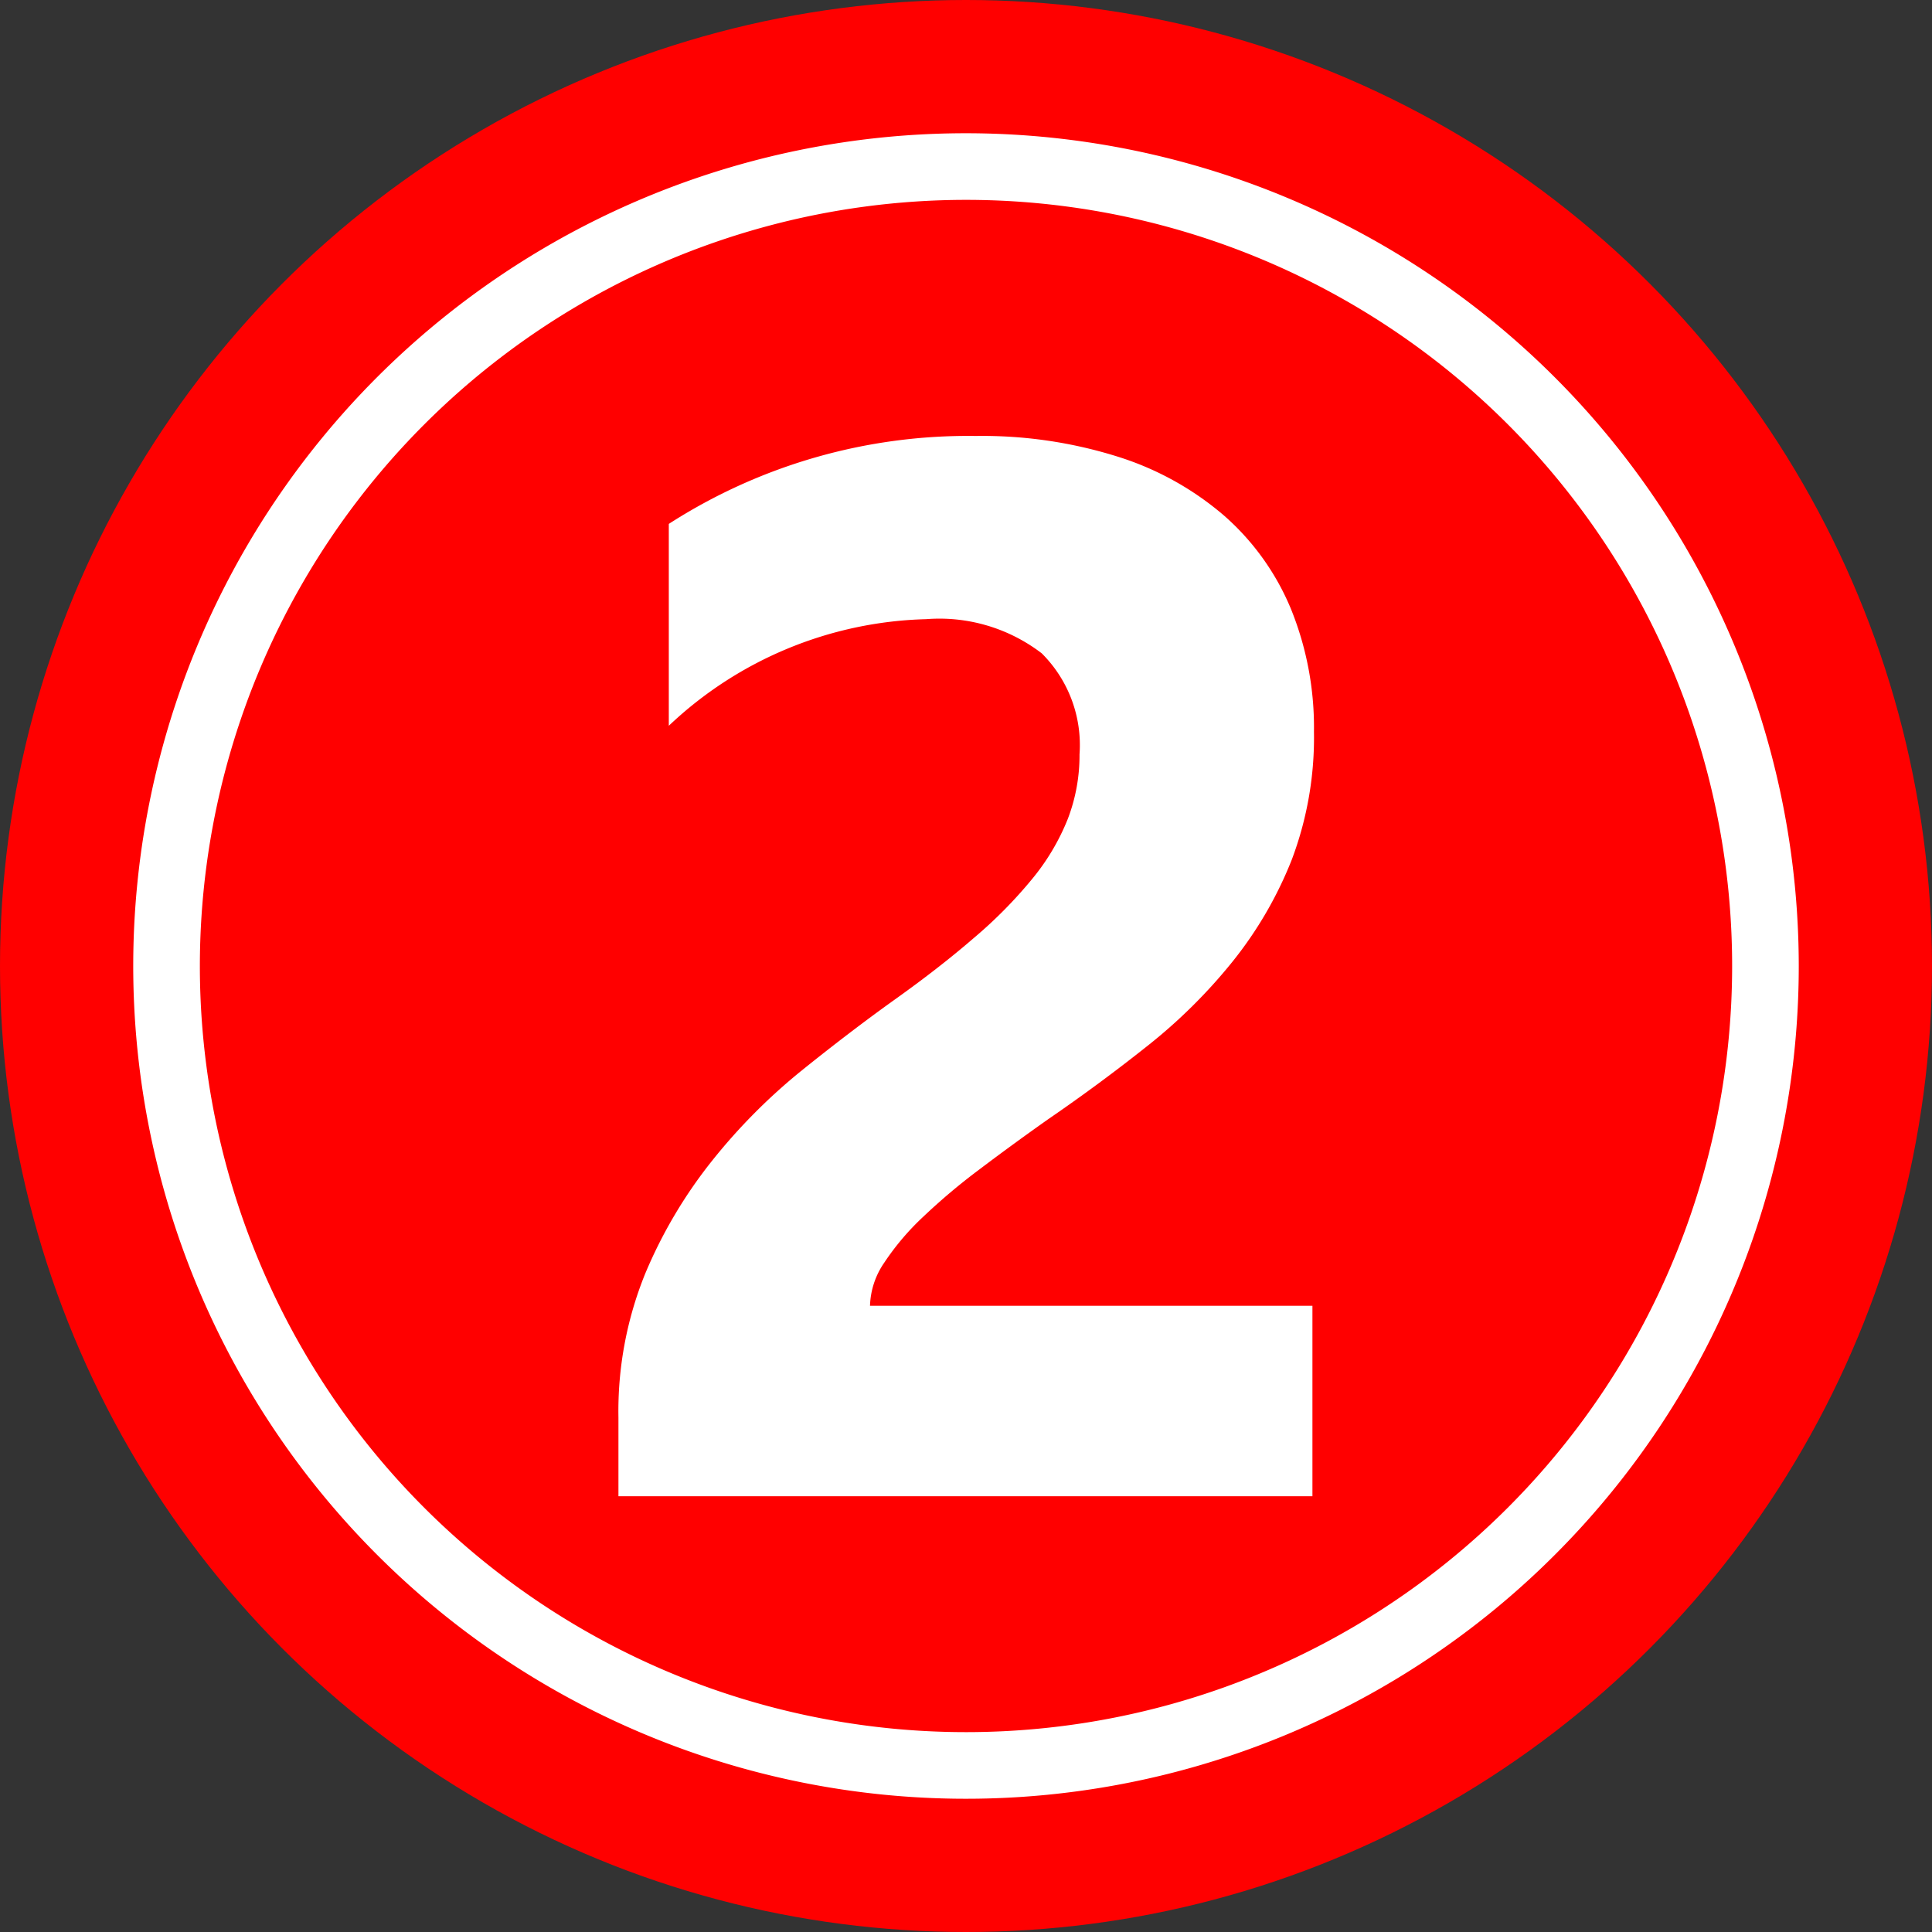
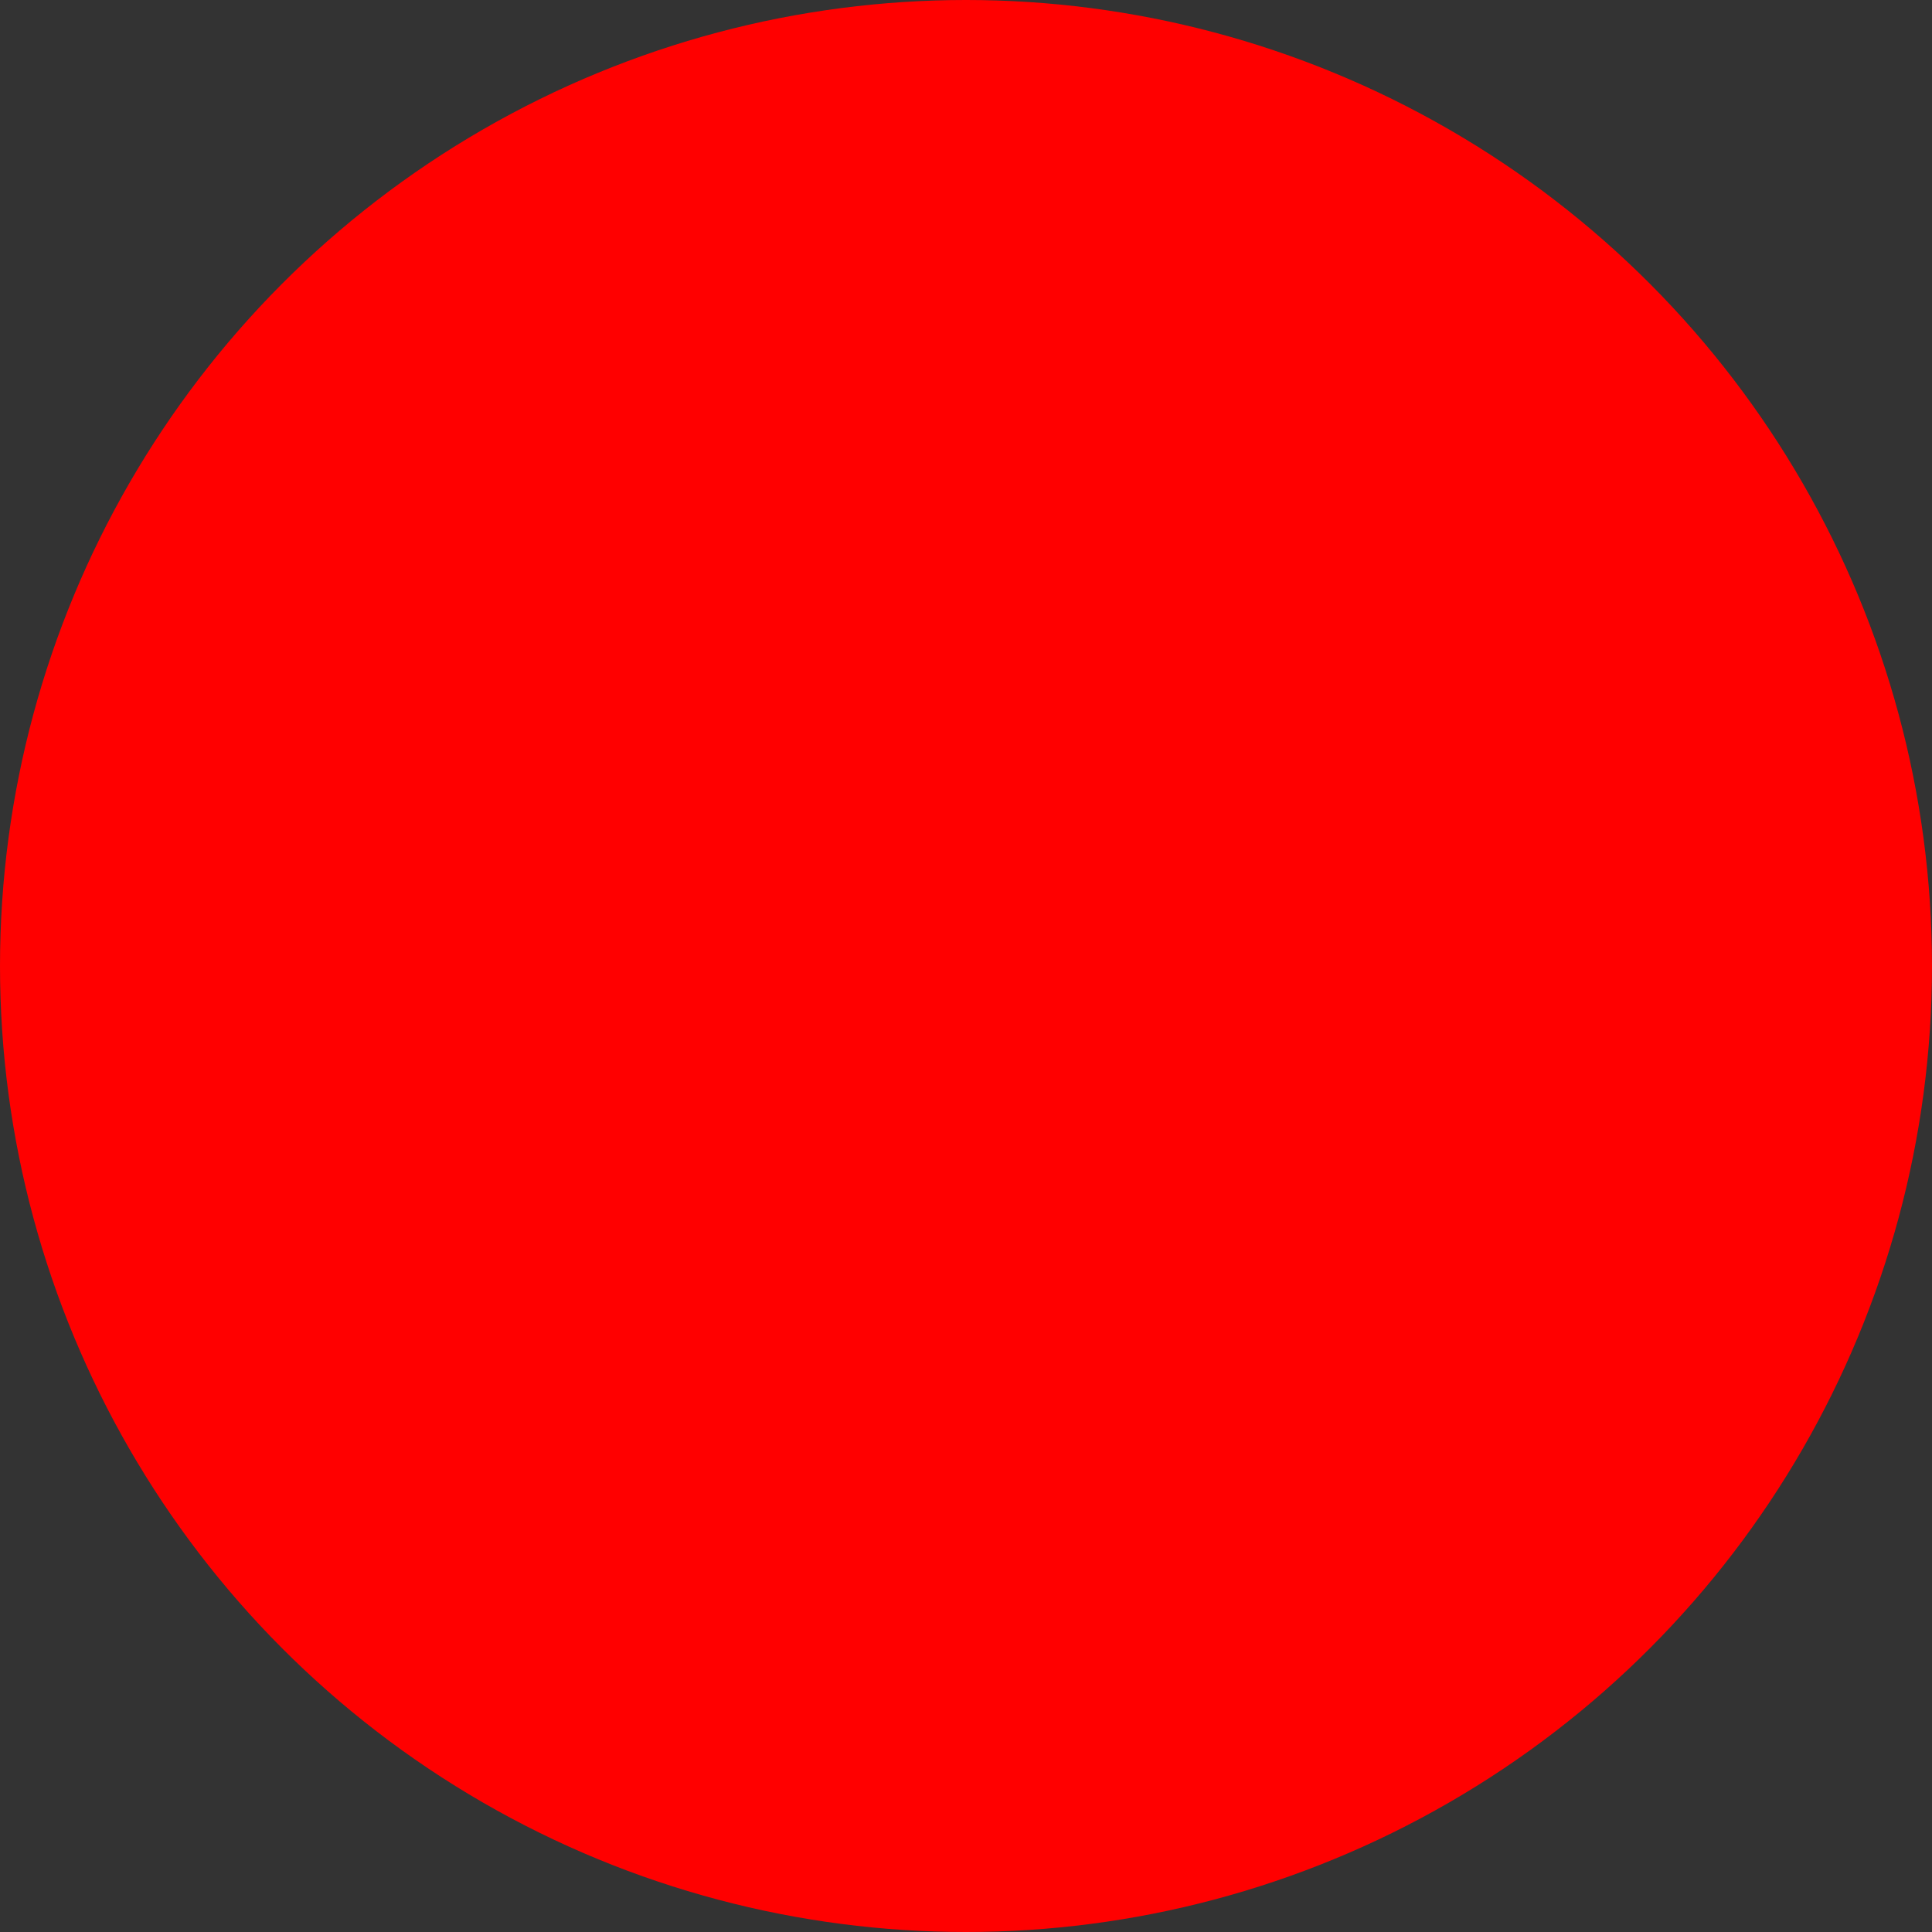
<svg xmlns="http://www.w3.org/2000/svg" fill="#000000" height="29" preserveAspectRatio="xMidYMid meet" version="1" viewBox="1.5 1.5 29.0 29.0" width="29" zoomAndPan="magnify">
  <rect x="1.5" y="1.5" width="29.0" height="29.0" fill="#333333" stroke="none" />
  <g data-name="Layer 100">
    <g id="change1_1">
      <circle cx="16" cy="16" fill="#ff0000" r="14.5" />
    </g>
    <g id="change2_1">
-       <path d="M16,4.5A11.5,11.5,0,1,1,4.5,16,11.505,11.505,0,0,1,16,4.5Zm0-1A12.5,12.5,0,1,0,28.5,16,12.506,12.506,0,0,0,16,3.5Z" fill="#ffffff" fill-rule="evenodd" />
-     </g>
+       </g>
    <g id="change2_2">
-       <path d="M14.559,21.1H21.2v2.859H10.783V22.778a5.488,5.488,0,0,1,.4-2.156A7.131,7.131,0,0,1,12.2,18.909a8.782,8.782,0,0,1,1.337-1.343q.726-.584,1.381-1.053.688-.49,1.206-.939A6.825,6.825,0,0,0,17,14.685a3.385,3.385,0,0,0,.529-.895,2.663,2.663,0,0,0,.175-.966,1.942,1.942,0,0,0-.567-1.517,2.523,2.523,0,0,0-1.735-.513,5.831,5.831,0,0,0-3.863,1.6V9.364a8.3,8.3,0,0,1,4.606-1.32,6.784,6.784,0,0,1,2.134.311,4.518,4.518,0,0,1,1.6.889,3.793,3.793,0,0,1,1,1.4,4.73,4.73,0,0,1,.344,1.839,5.188,5.188,0,0,1-.333,1.921A5.917,5.917,0,0,1,20,15.935a8.032,8.032,0,0,1-1.271,1.26q-.72.573-1.5,1.108-.524.37-1.01.737a9.371,9.371,0,0,0-.857.72,3.876,3.876,0,0,0-.589.693A1.2,1.2,0,0,0,14.559,21.1Z" fill="#ffffff" />
-     </g>
+       </g>
  </g>
</svg>